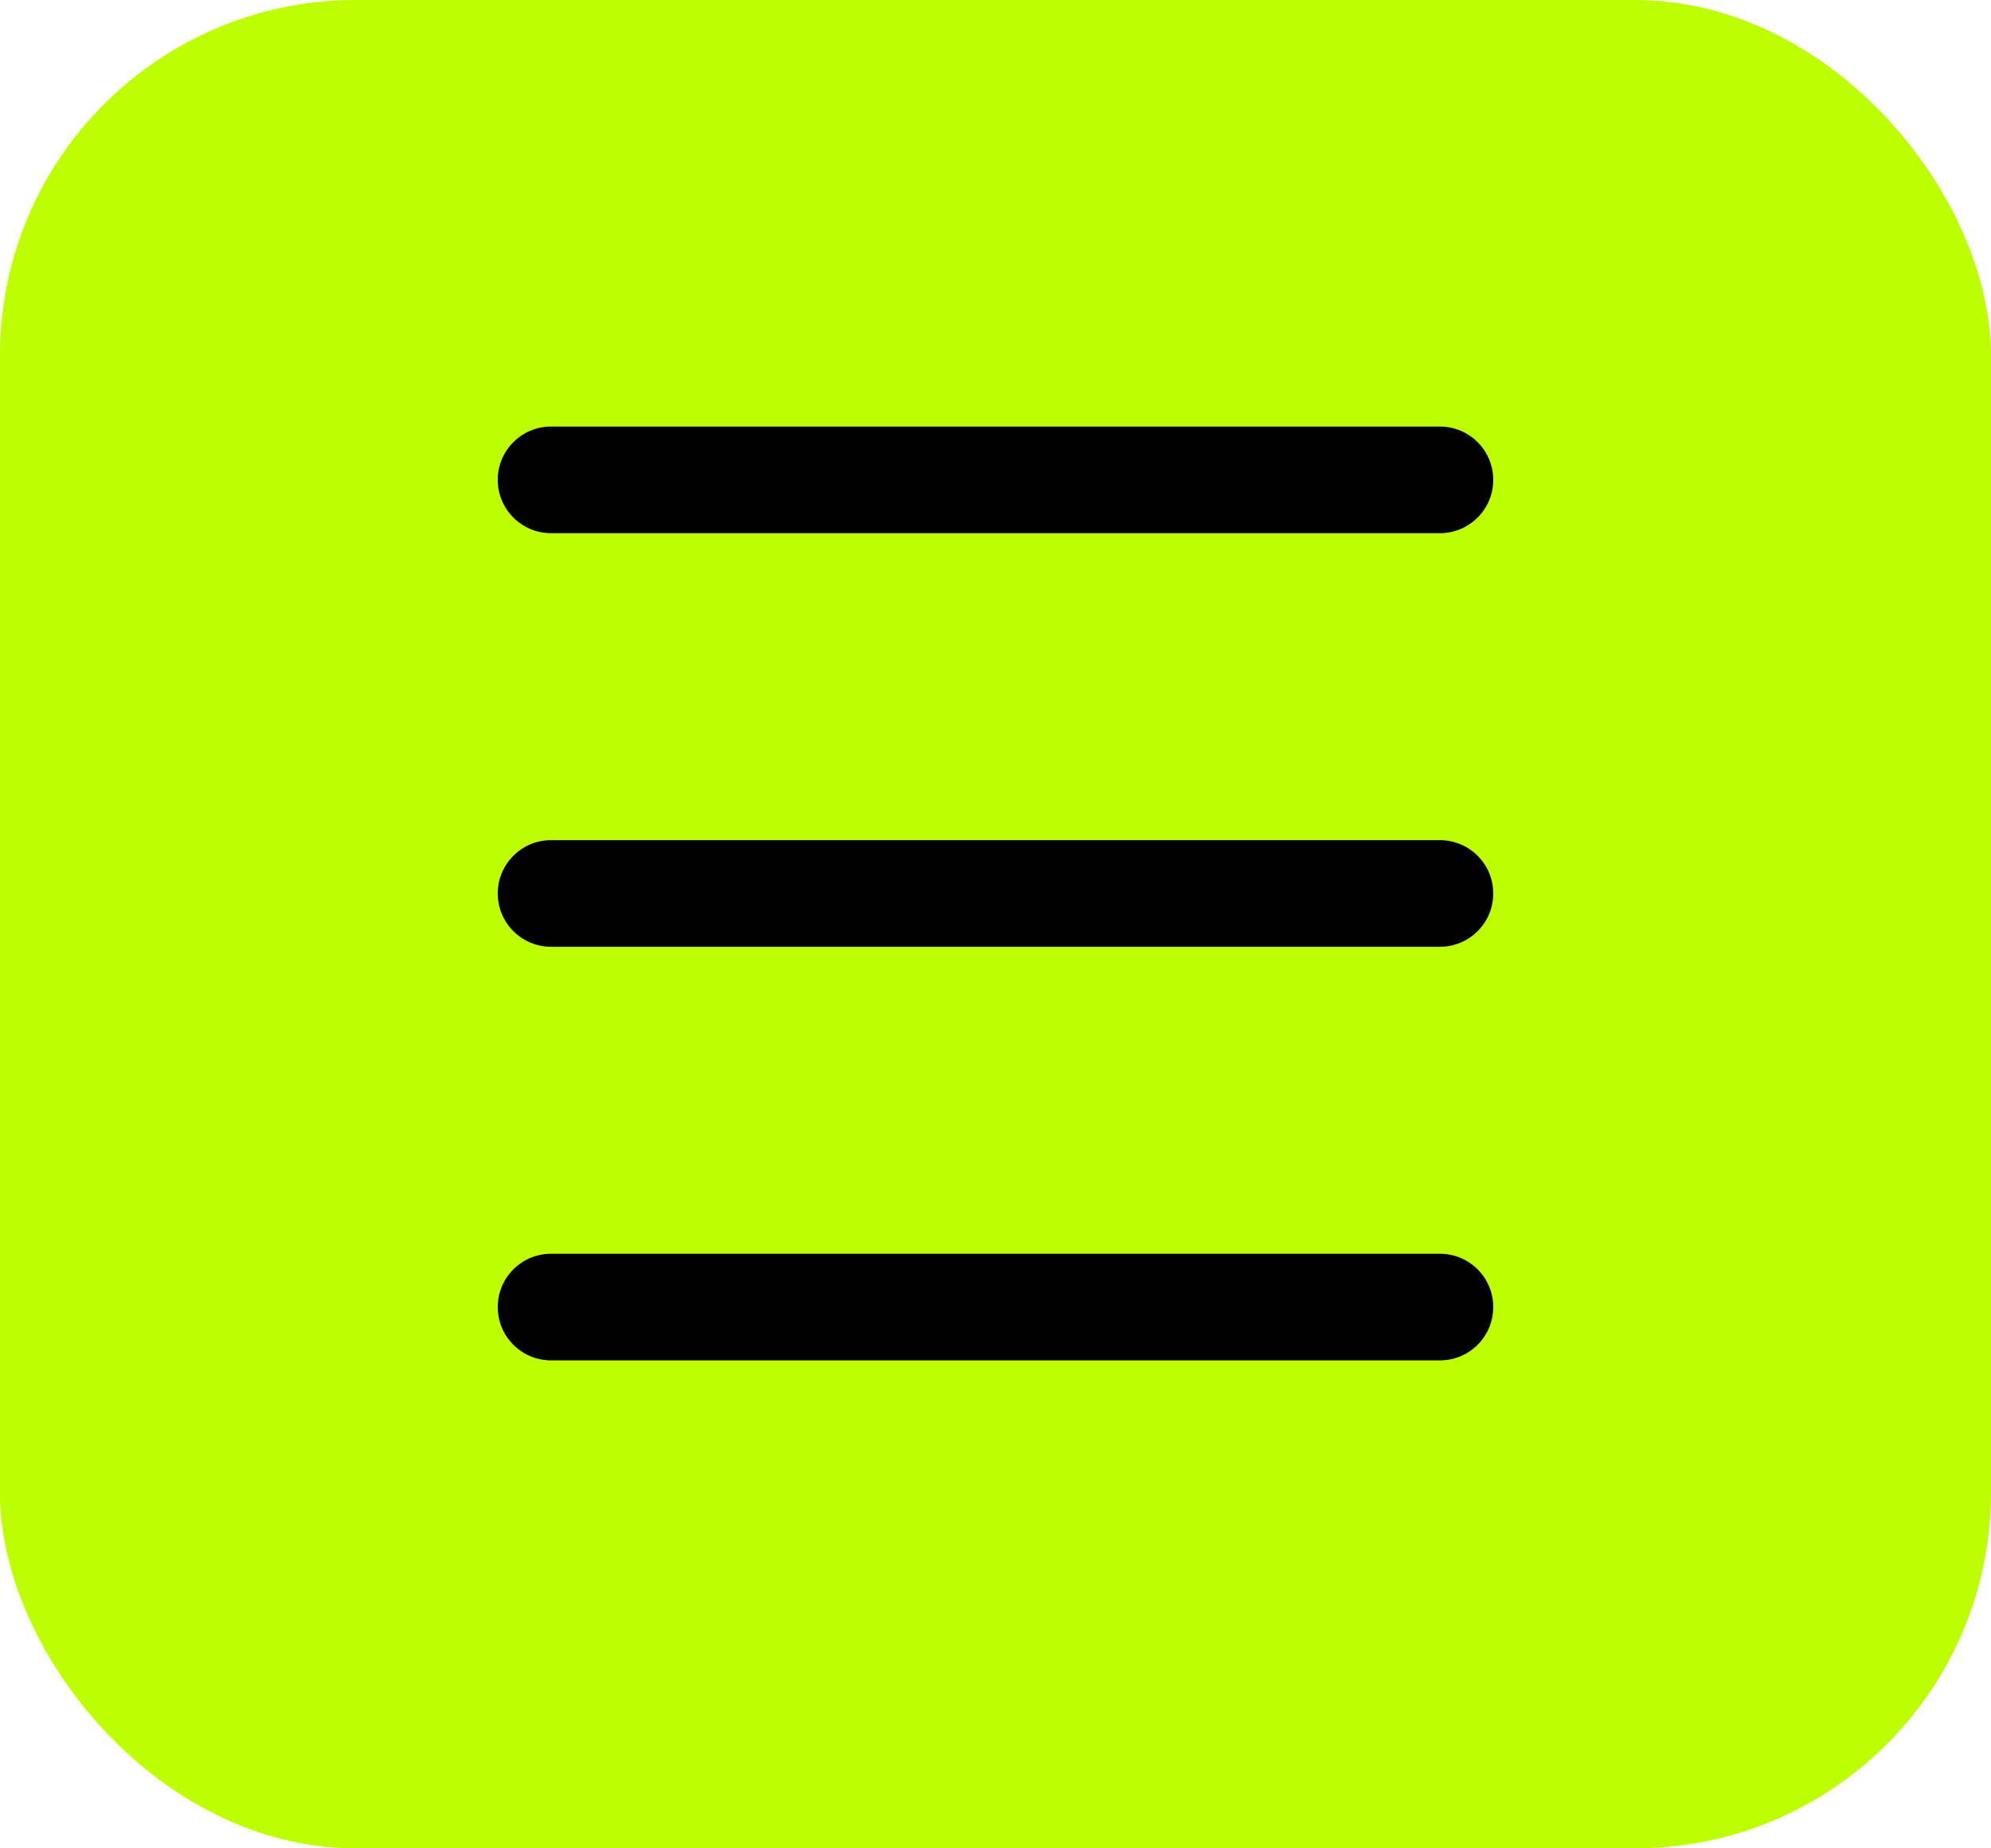
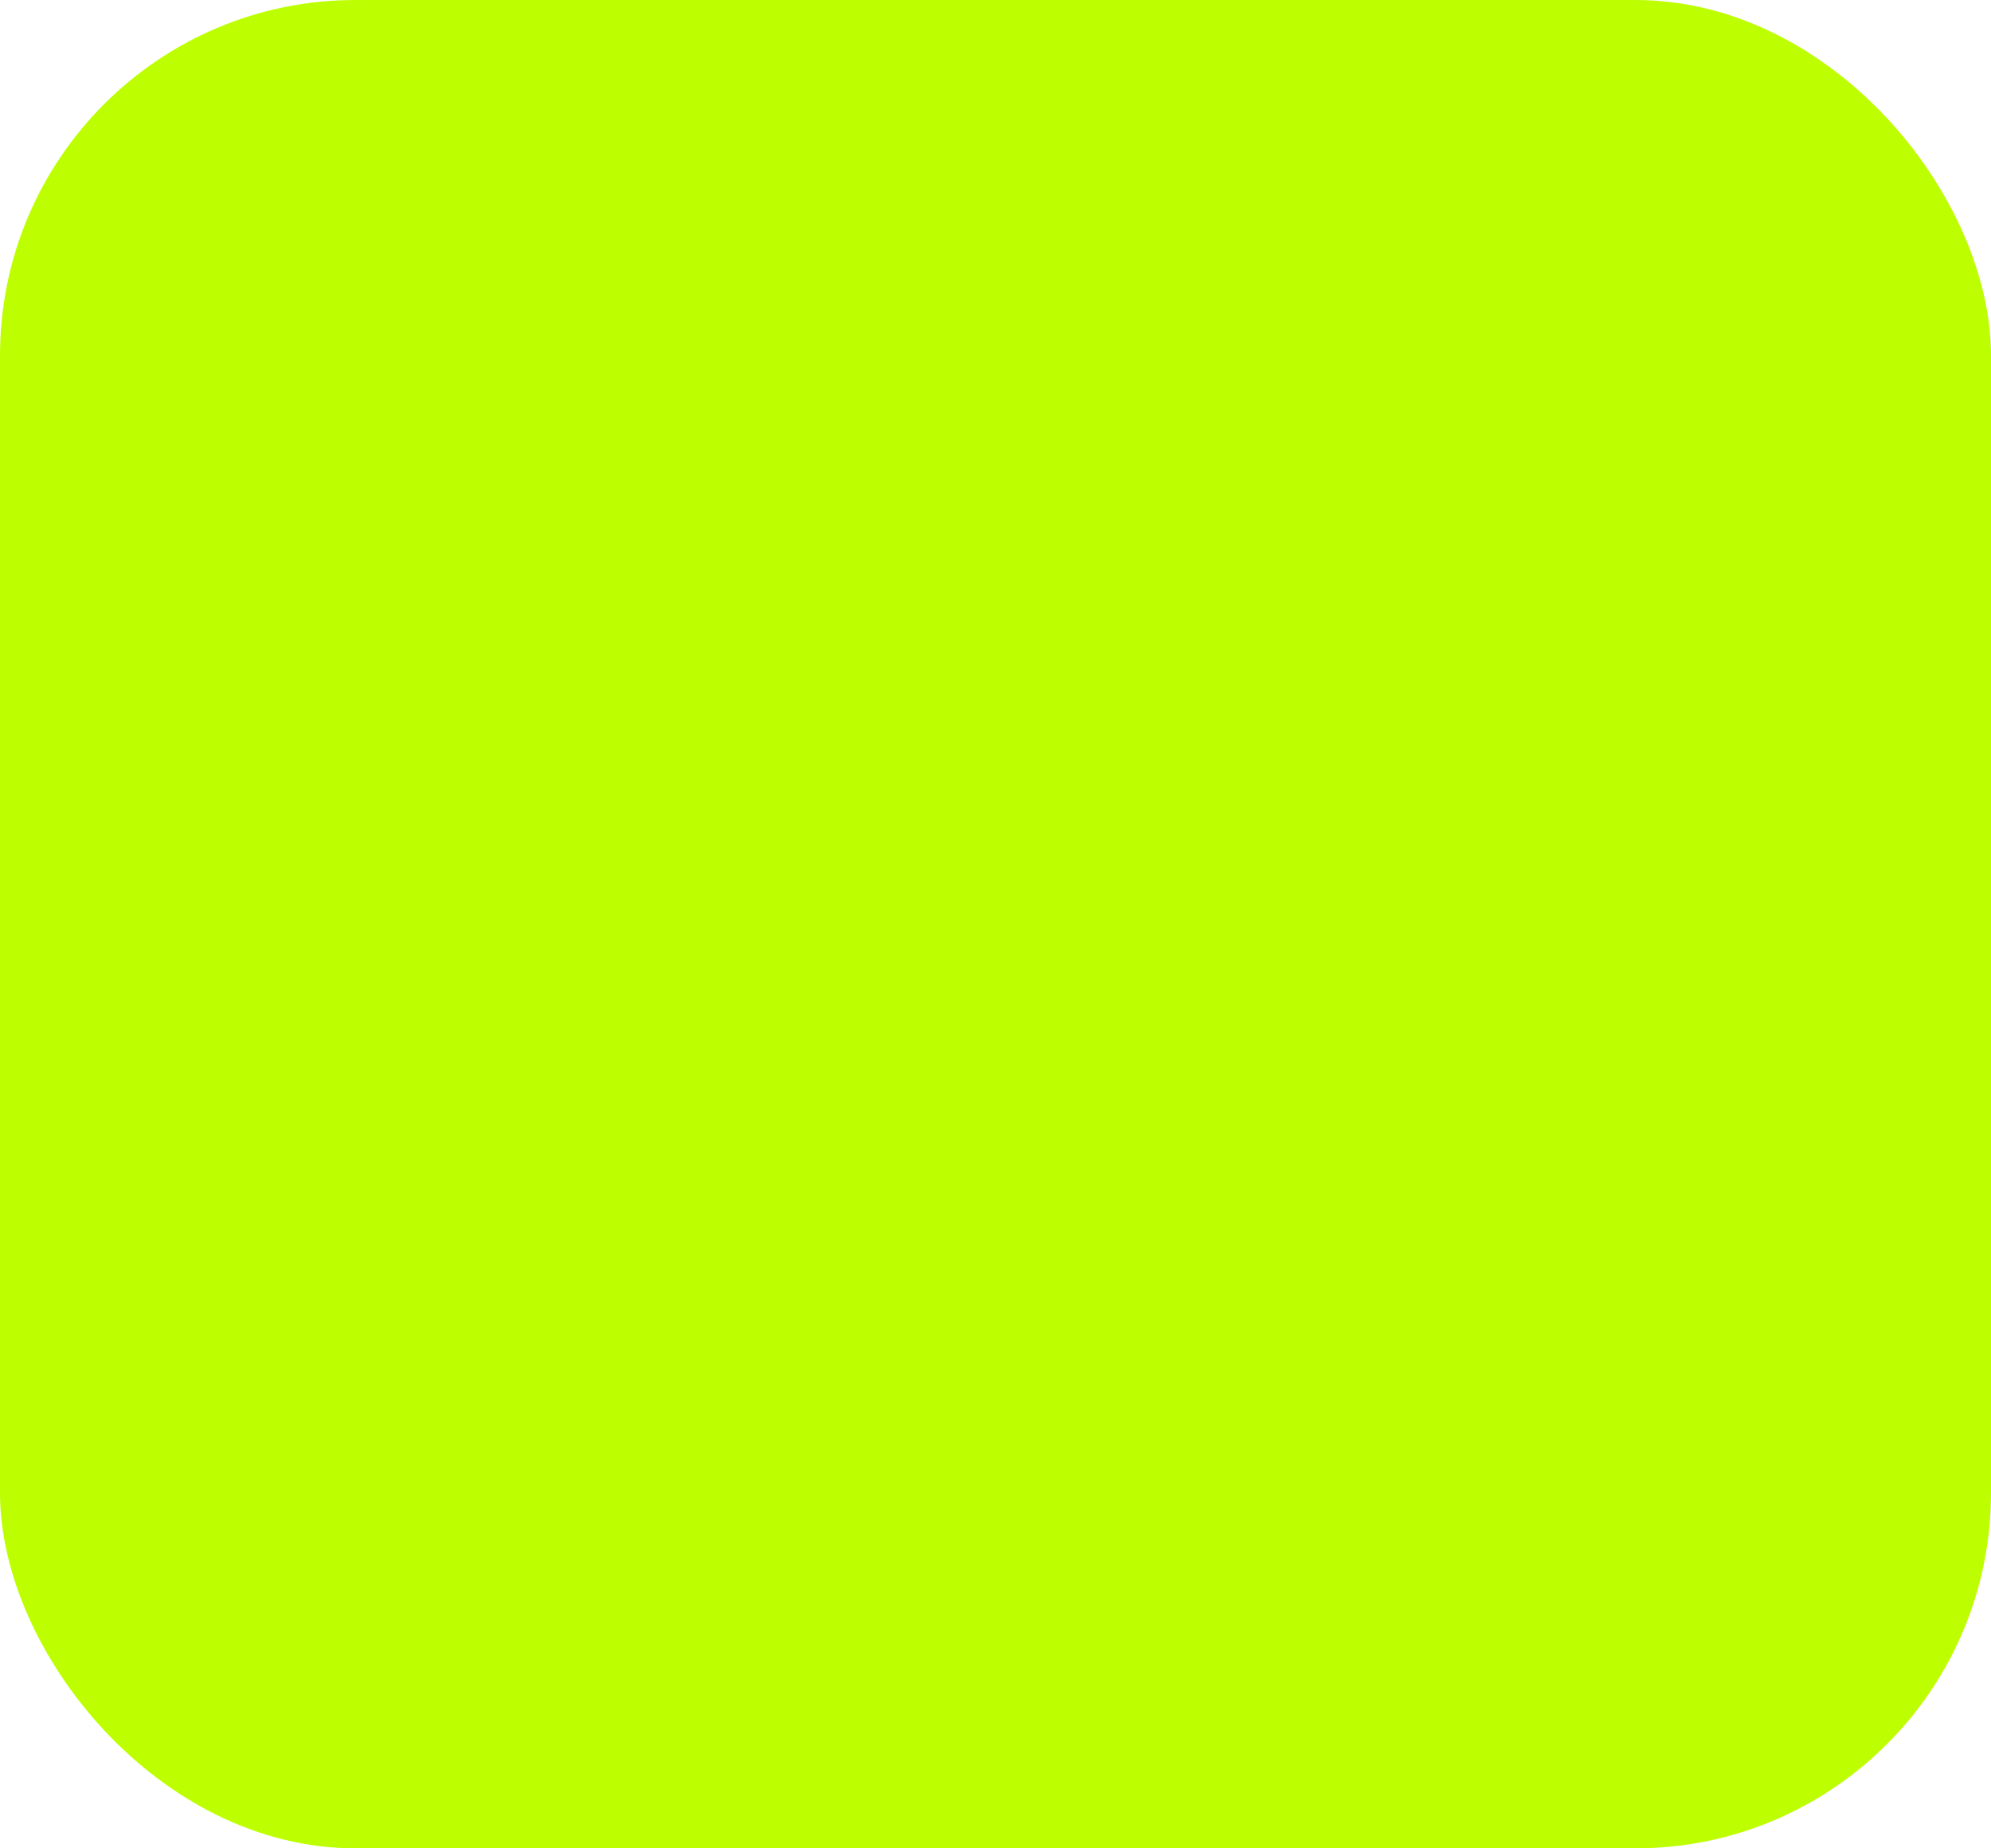
<svg xmlns="http://www.w3.org/2000/svg" width="28" height="26" viewBox="0 0 28 26" fill="none">
  <g id="Frame 34982">
    <rect width="28" height="26" rx="5" fill="#BDFF00" />
-     <path id="Union" fill-rule="evenodd" clip-rule="evenodd" d="M7.75 6C7.336 6 7 6.336 7 6.75C7 7.164 7.336 7.5 7.75 7.5H20.25C20.664 7.5 21 7.164 21 6.75C21 6.336 20.664 6 20.25 6H7.75ZM7 12.568C7 12.154 7.336 11.818 7.75 11.818H20.25C20.664 11.818 21 12.154 21 12.568C21 12.982 20.664 13.318 20.25 13.318H7.75C7.336 13.318 7 12.982 7 12.568ZM7 18.386C7 17.972 7.336 17.636 7.75 17.636H20.25C20.664 17.636 21 17.972 21 18.386C21 18.801 20.664 19.136 20.25 19.136H7.75C7.336 19.136 7 18.801 7 18.386Z" fill="black" />
  </g>
</svg>